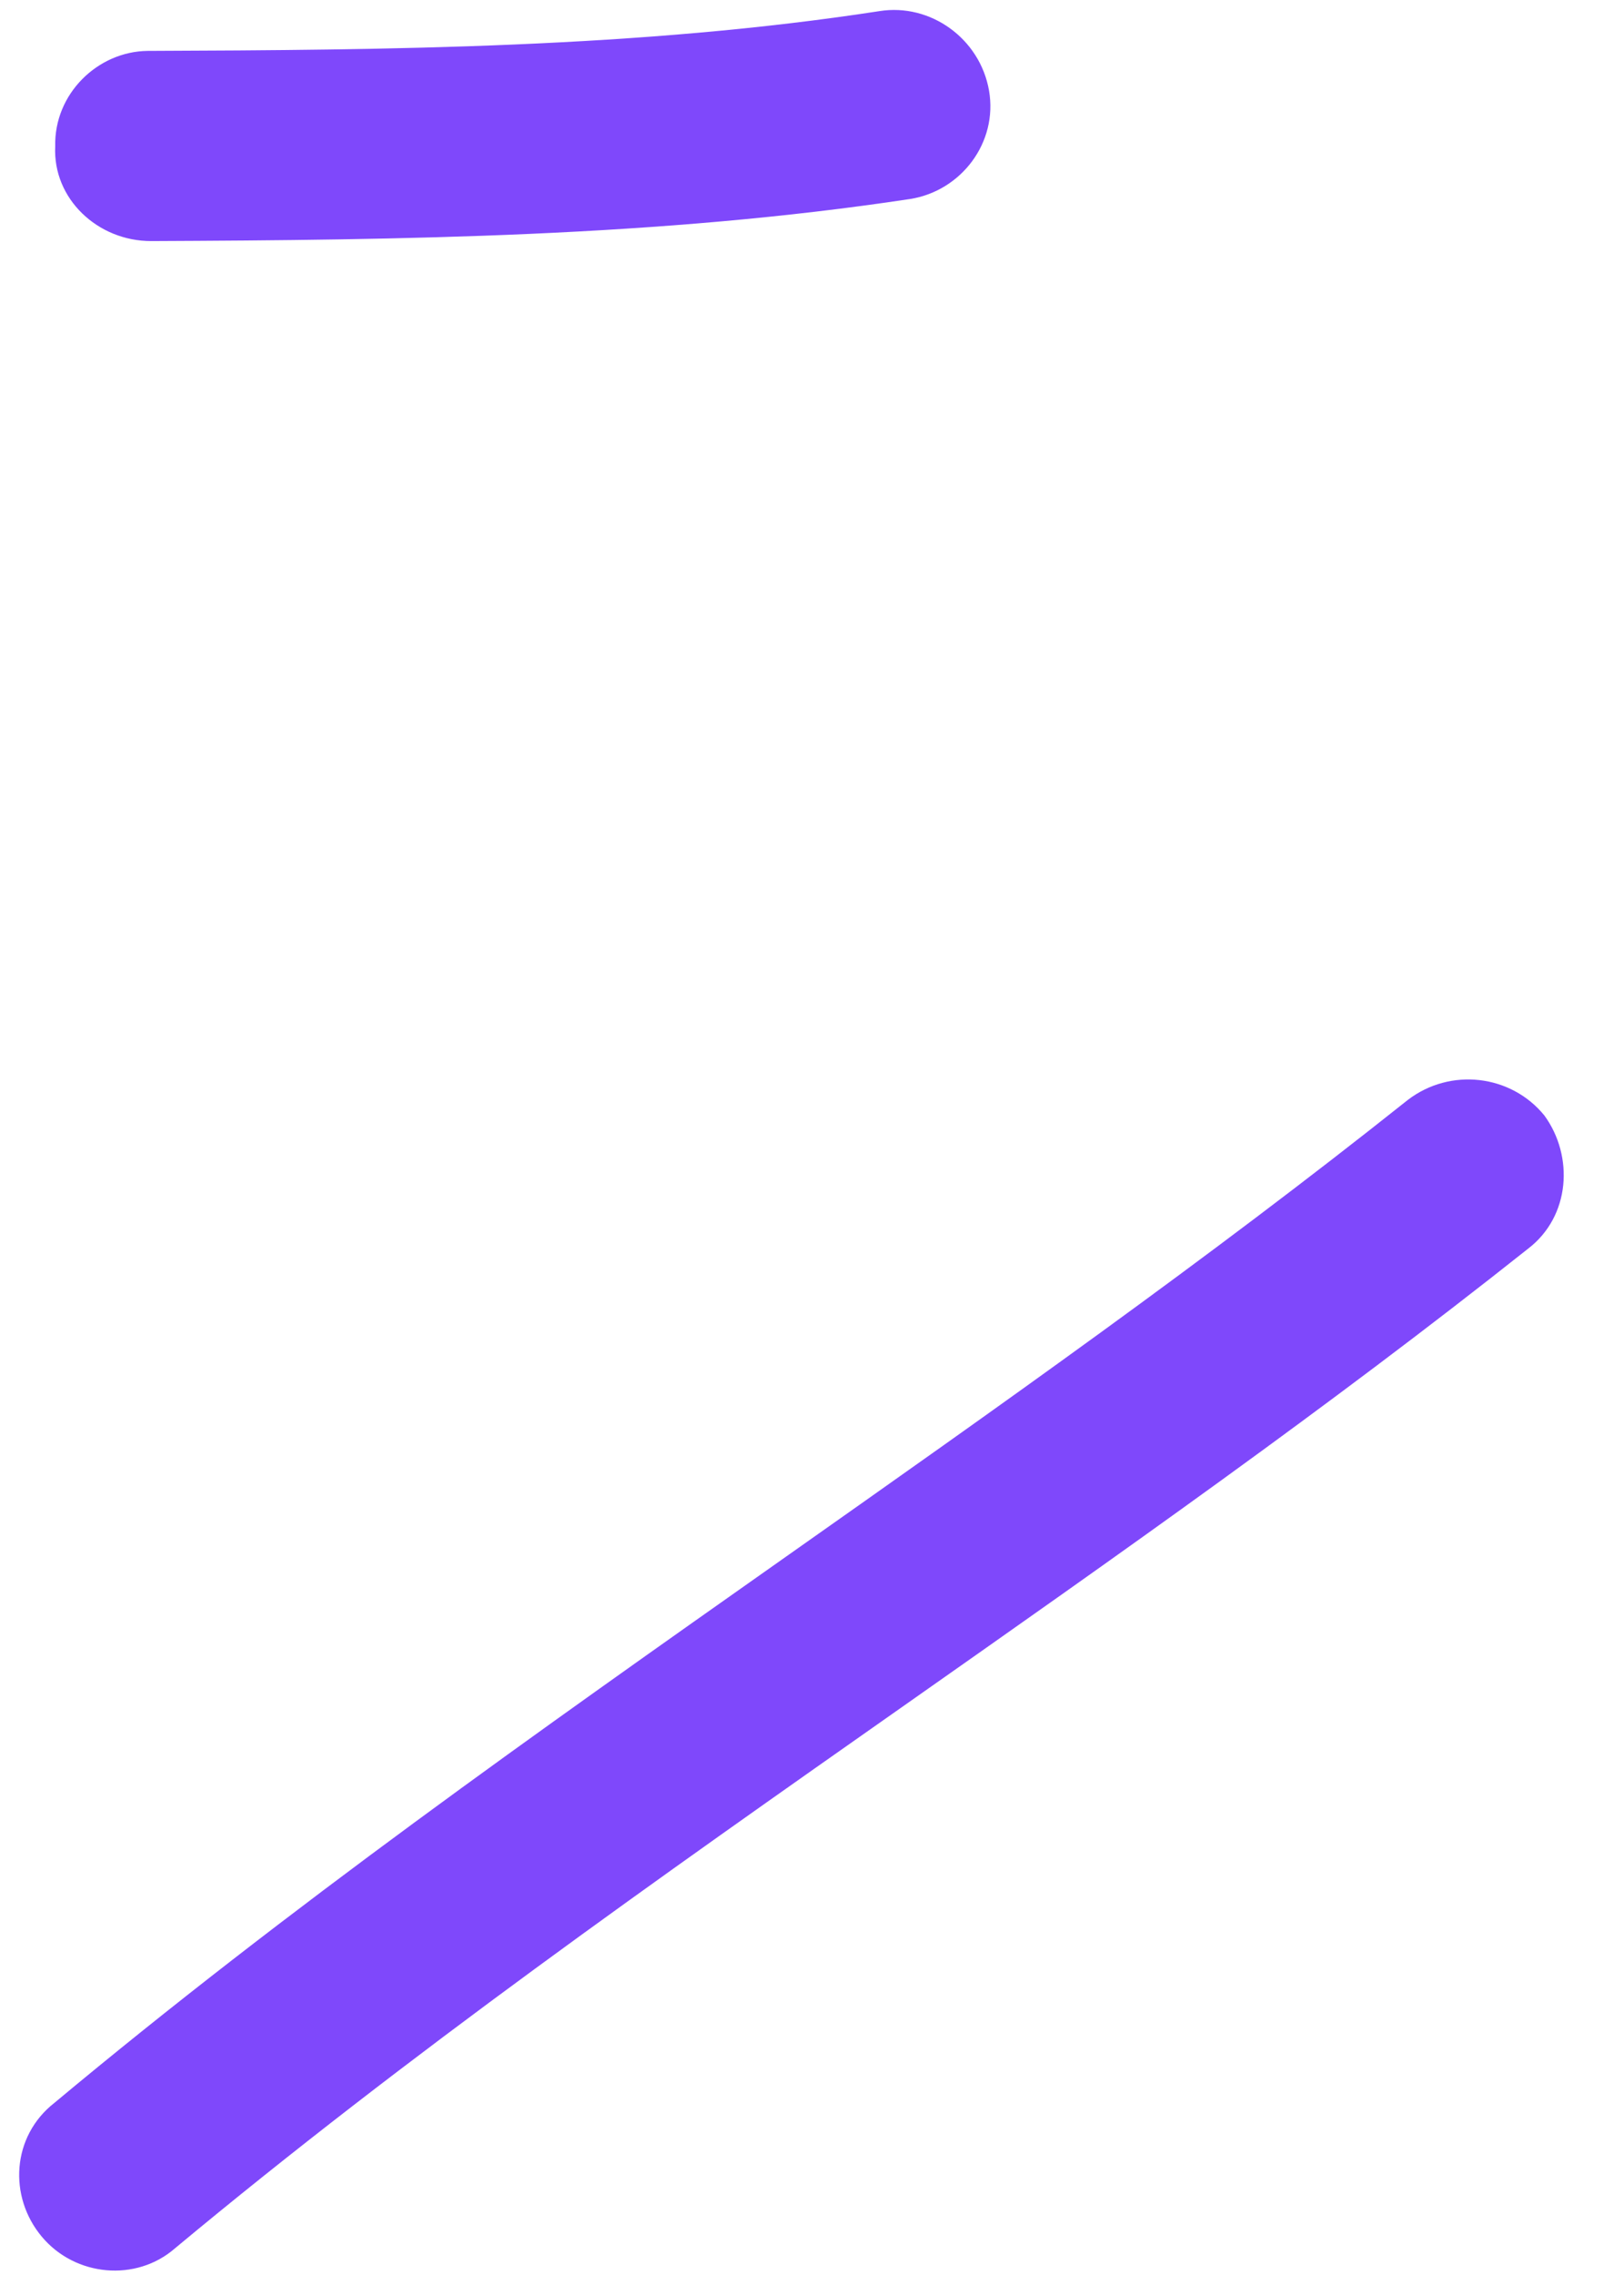
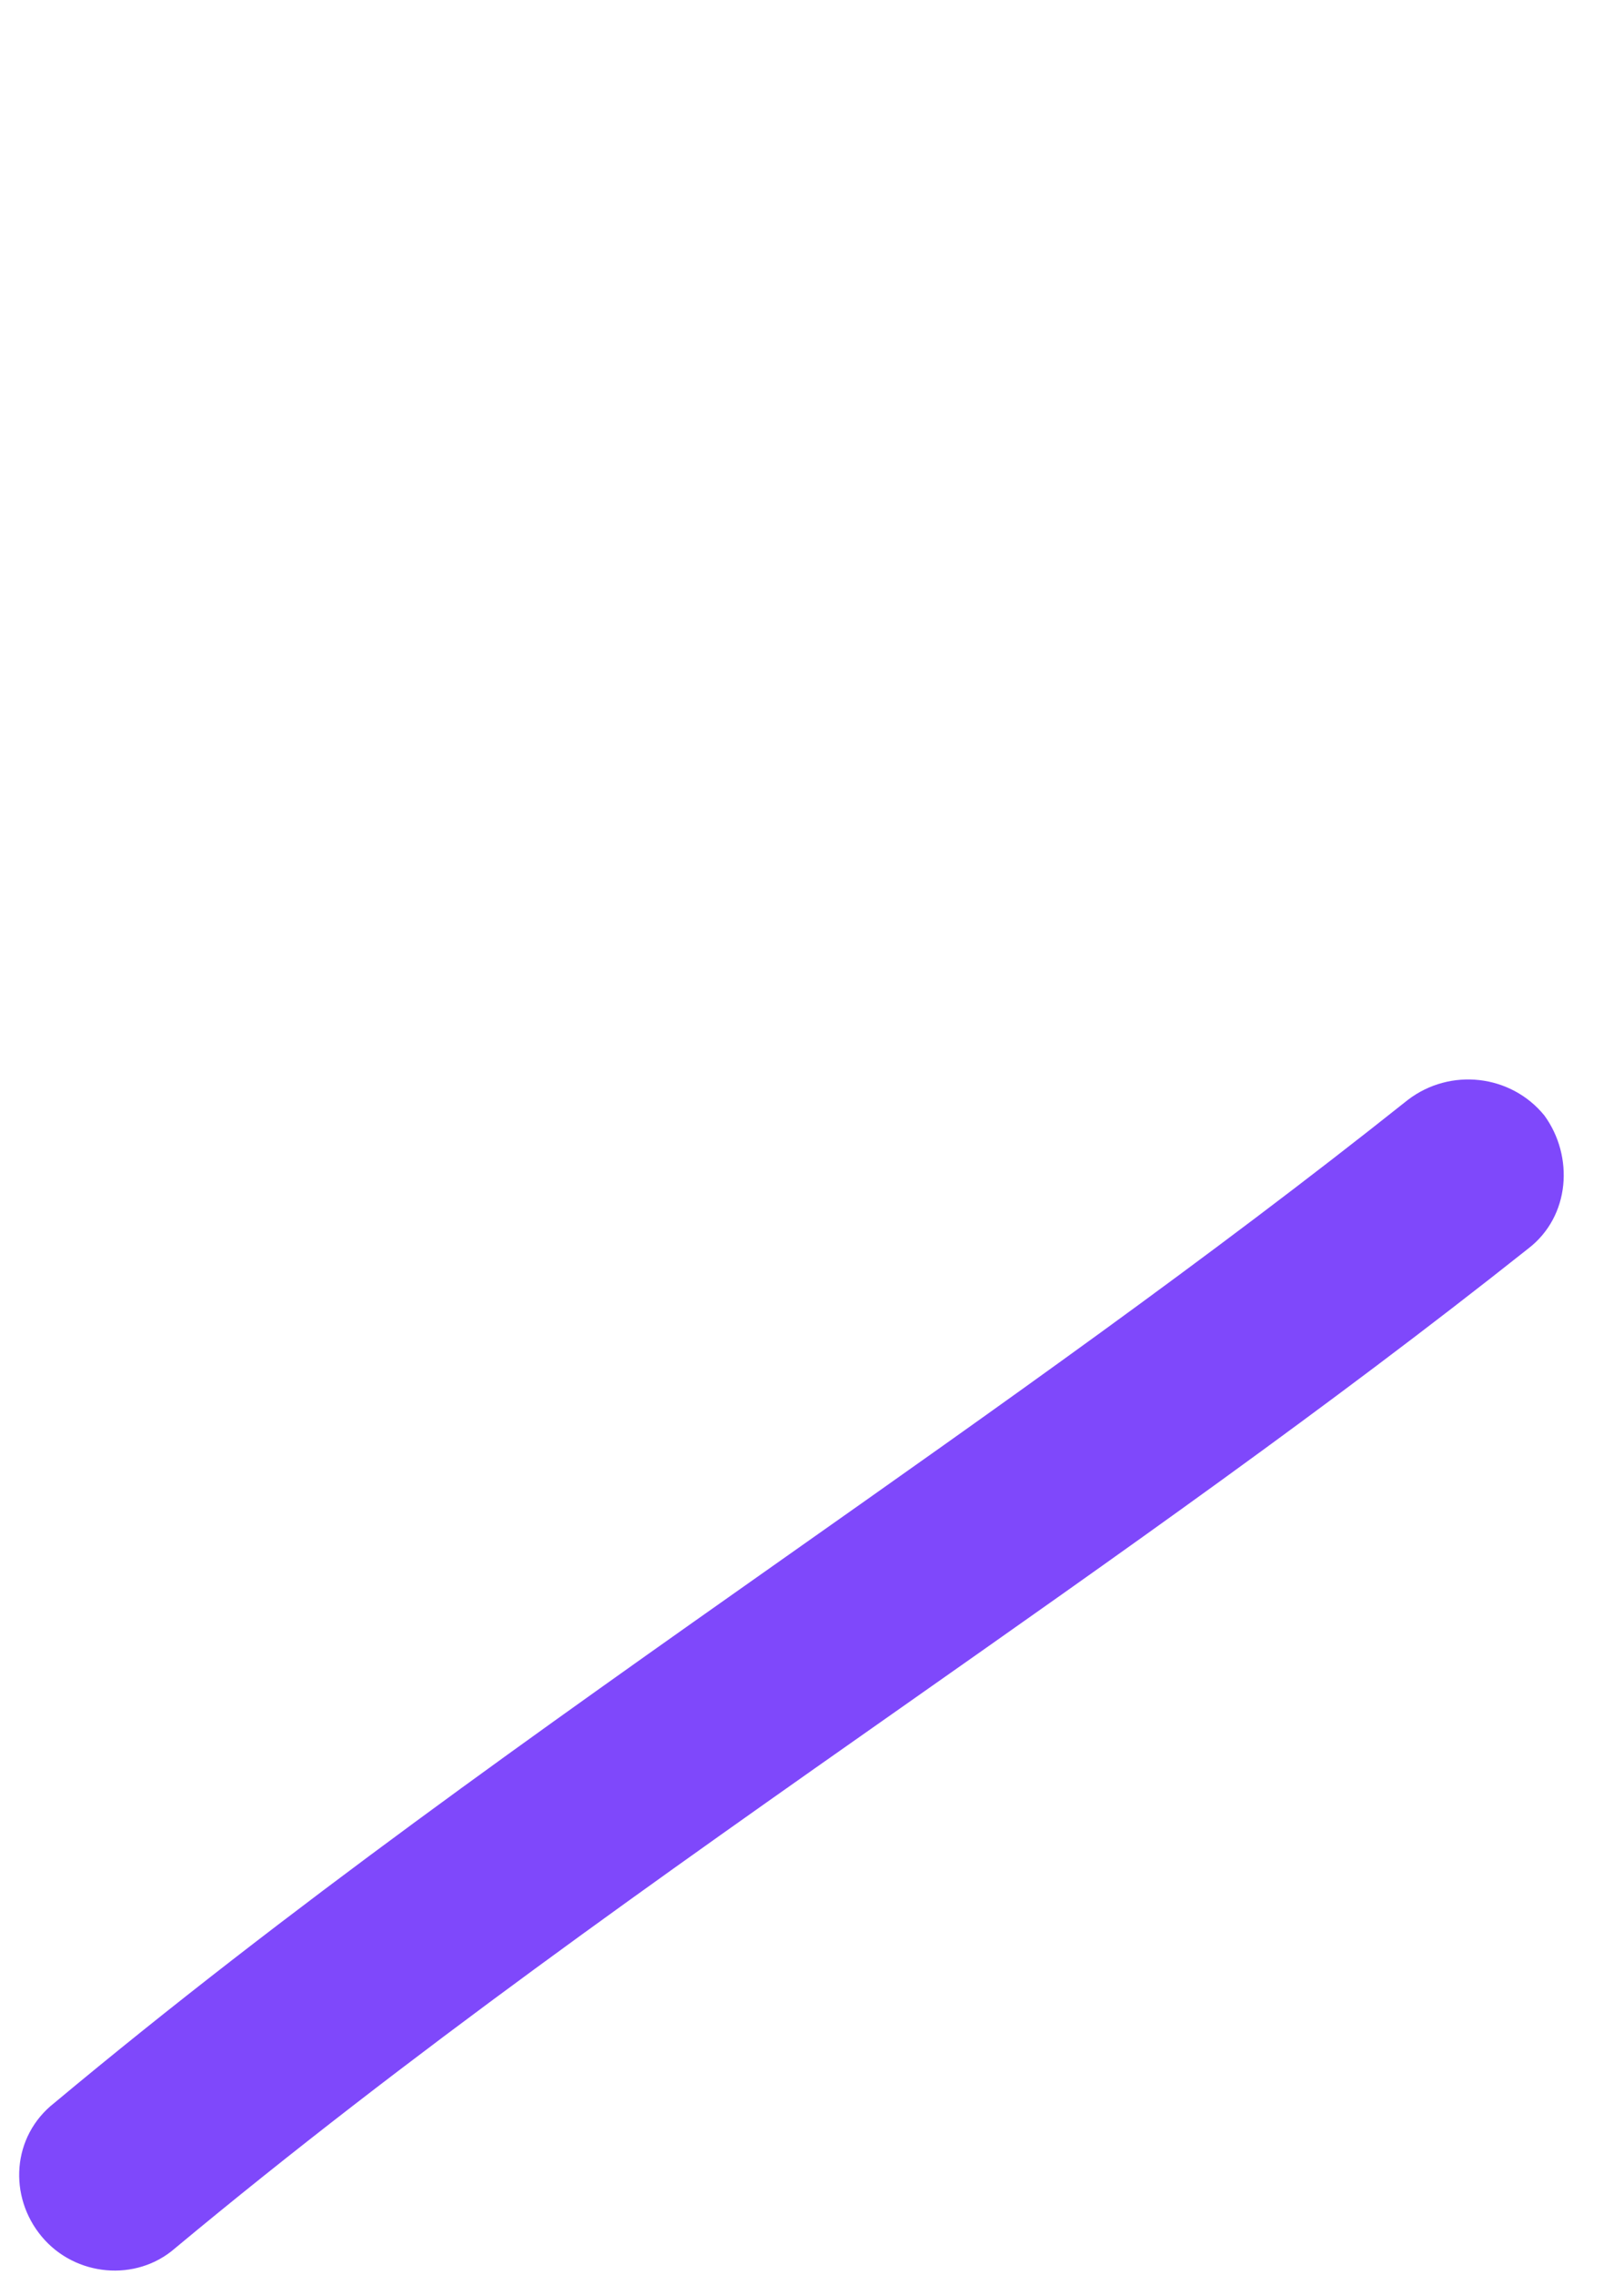
<svg xmlns="http://www.w3.org/2000/svg" width="25" height="35" viewBox="0 0 25 35" fill="none">
  <path d="M23.523 19.211C20.429 21.666 17.195 23.937 13.96 26.21C10.132 28.898 6.301 31.589 2.693 34.59C2.096 35.11 1.159 35.027 0.643 34.41C0.126 33.792 0.181 32.866 0.836 32.353C4.445 29.343 8.277 26.643 12.105 23.945C15.342 21.664 18.577 19.385 21.672 16.922C22.325 16.422 23.259 16.529 23.774 17.161C24.23 17.786 24.176 18.712 23.523 19.211Z" fill="#7F48FB" />
-   <path d="M14.014 3.061C10.153 3.645 6.18 3.692 2.329 3.709C1.5 3.71 0.811 3.054 0.85 2.253C0.83 1.445 1.503 0.791 2.274 0.783C6.005 0.769 9.858 0.738 13.539 0.171C14.324 0.046 15.086 0.594 15.225 1.393C15.364 2.191 14.799 2.935 14.014 3.061Z" fill="#7F48FB" />
</svg>